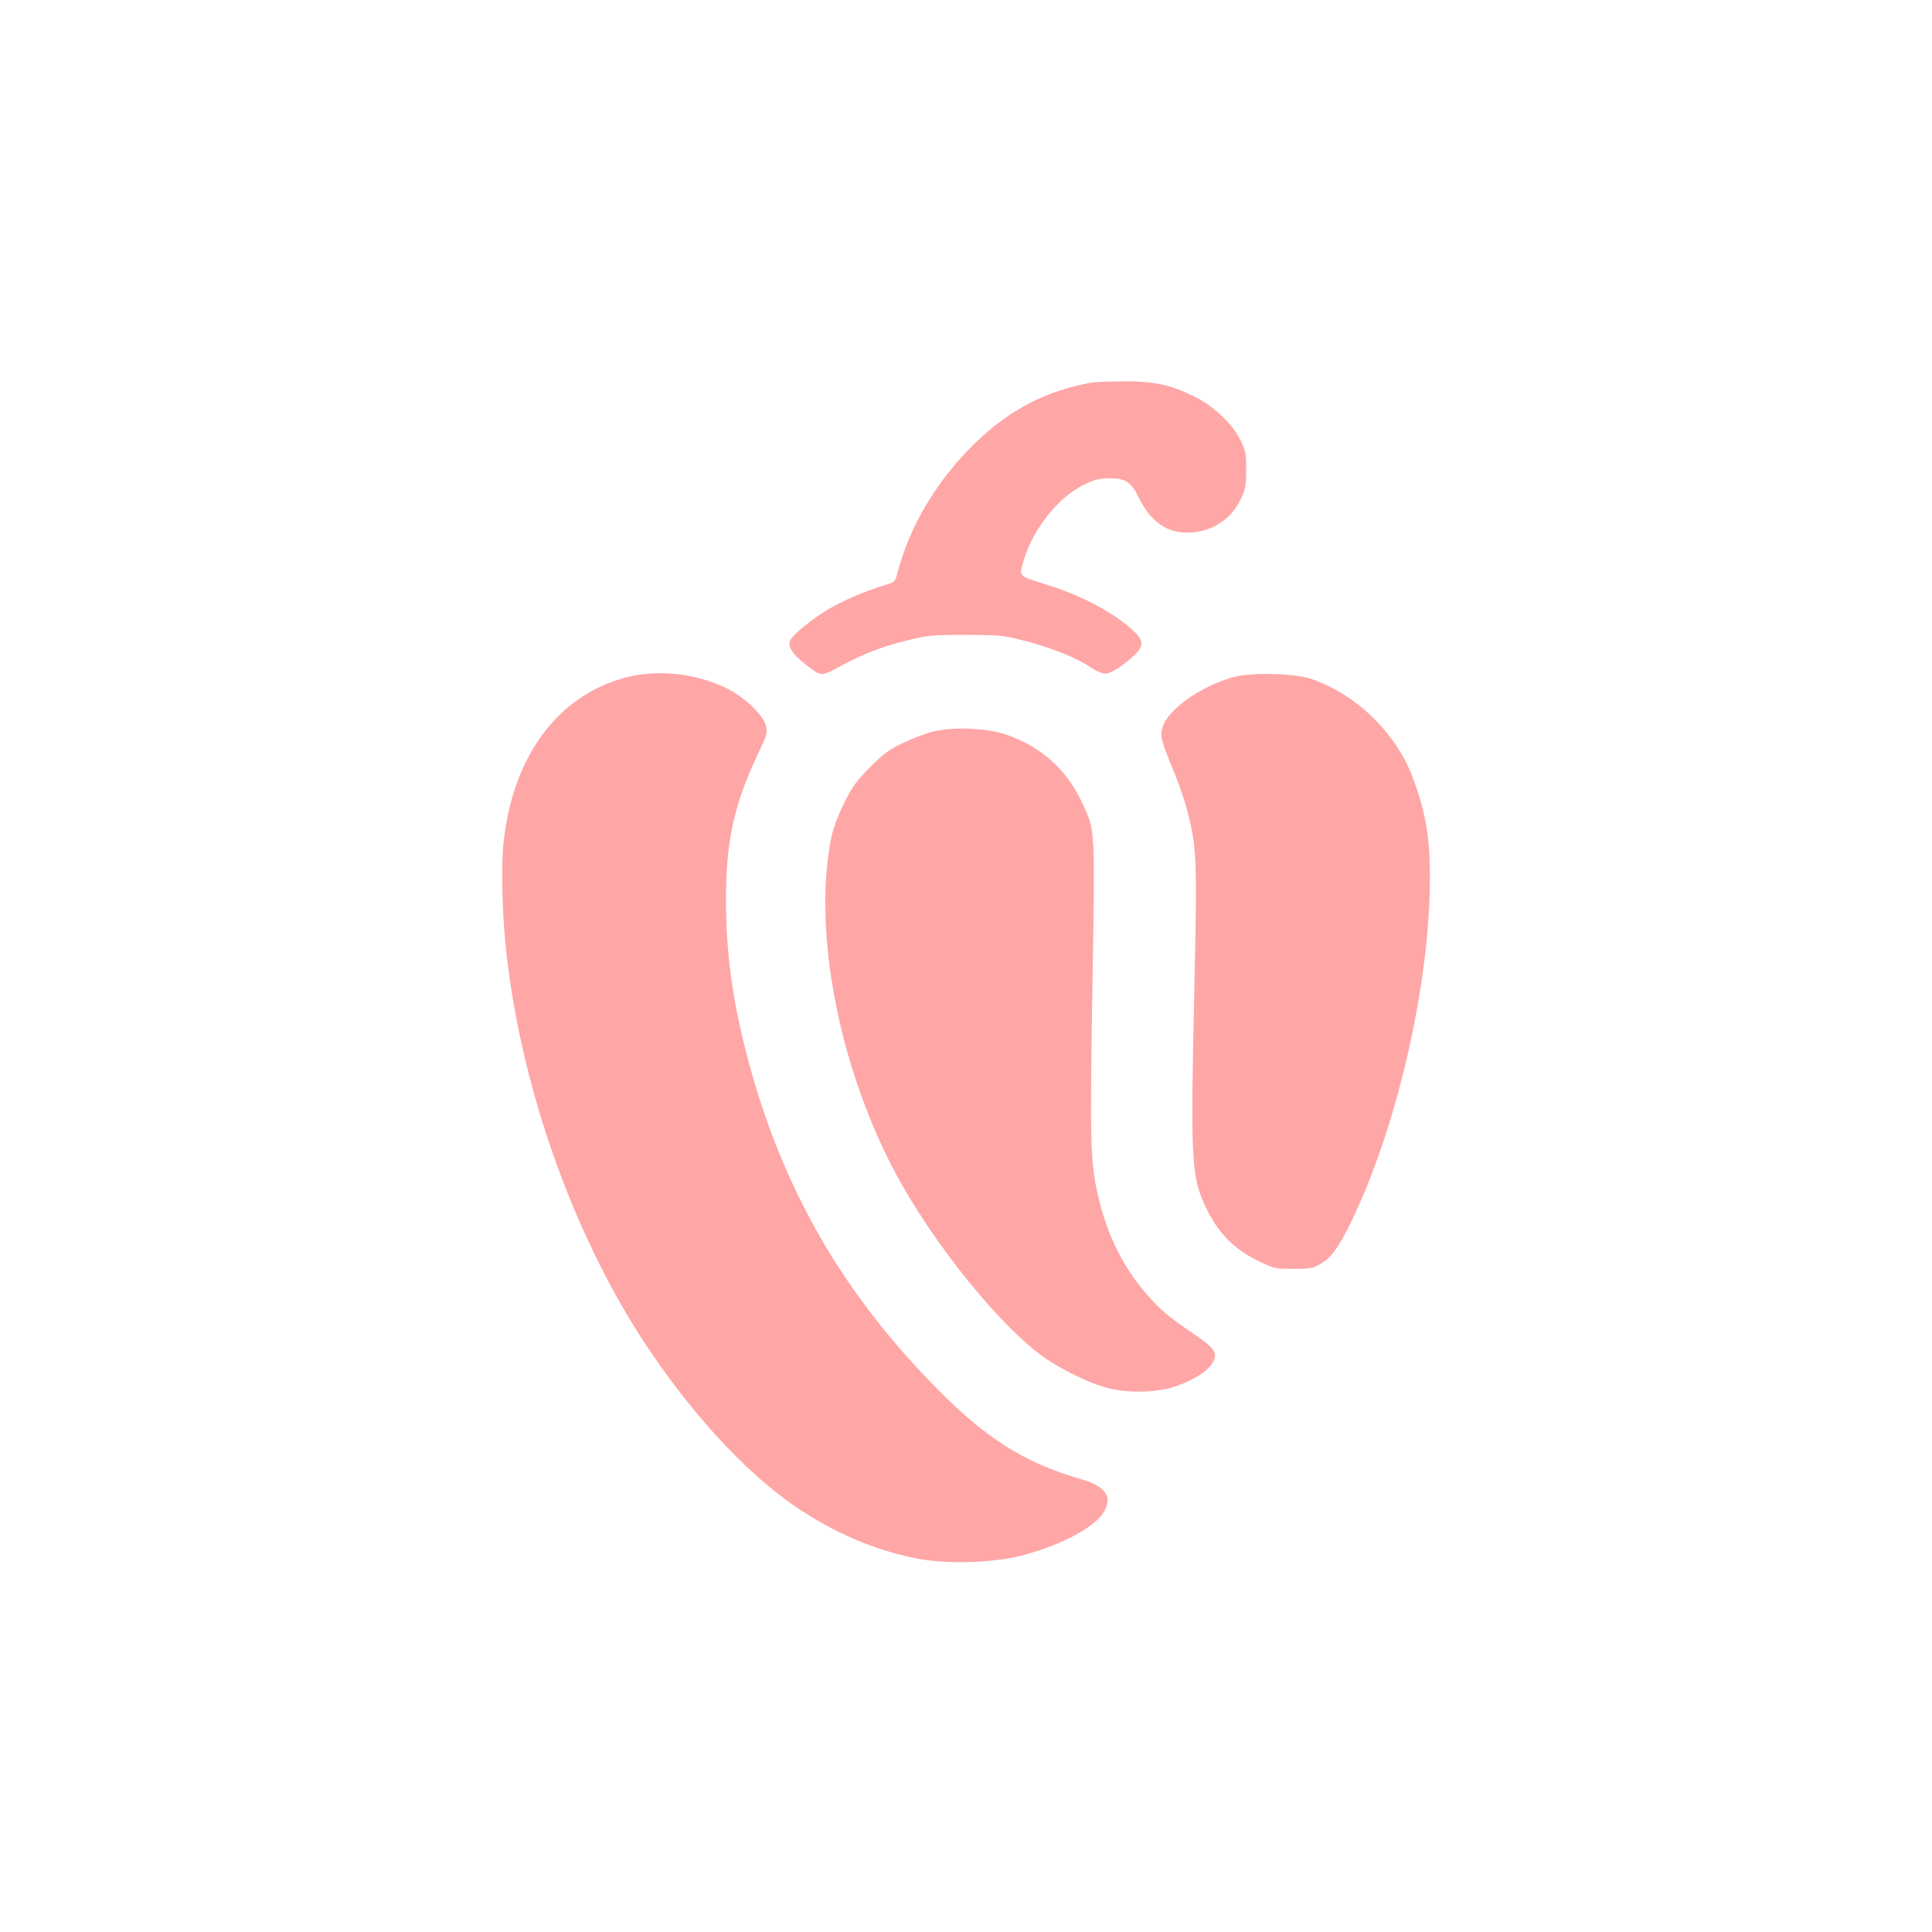
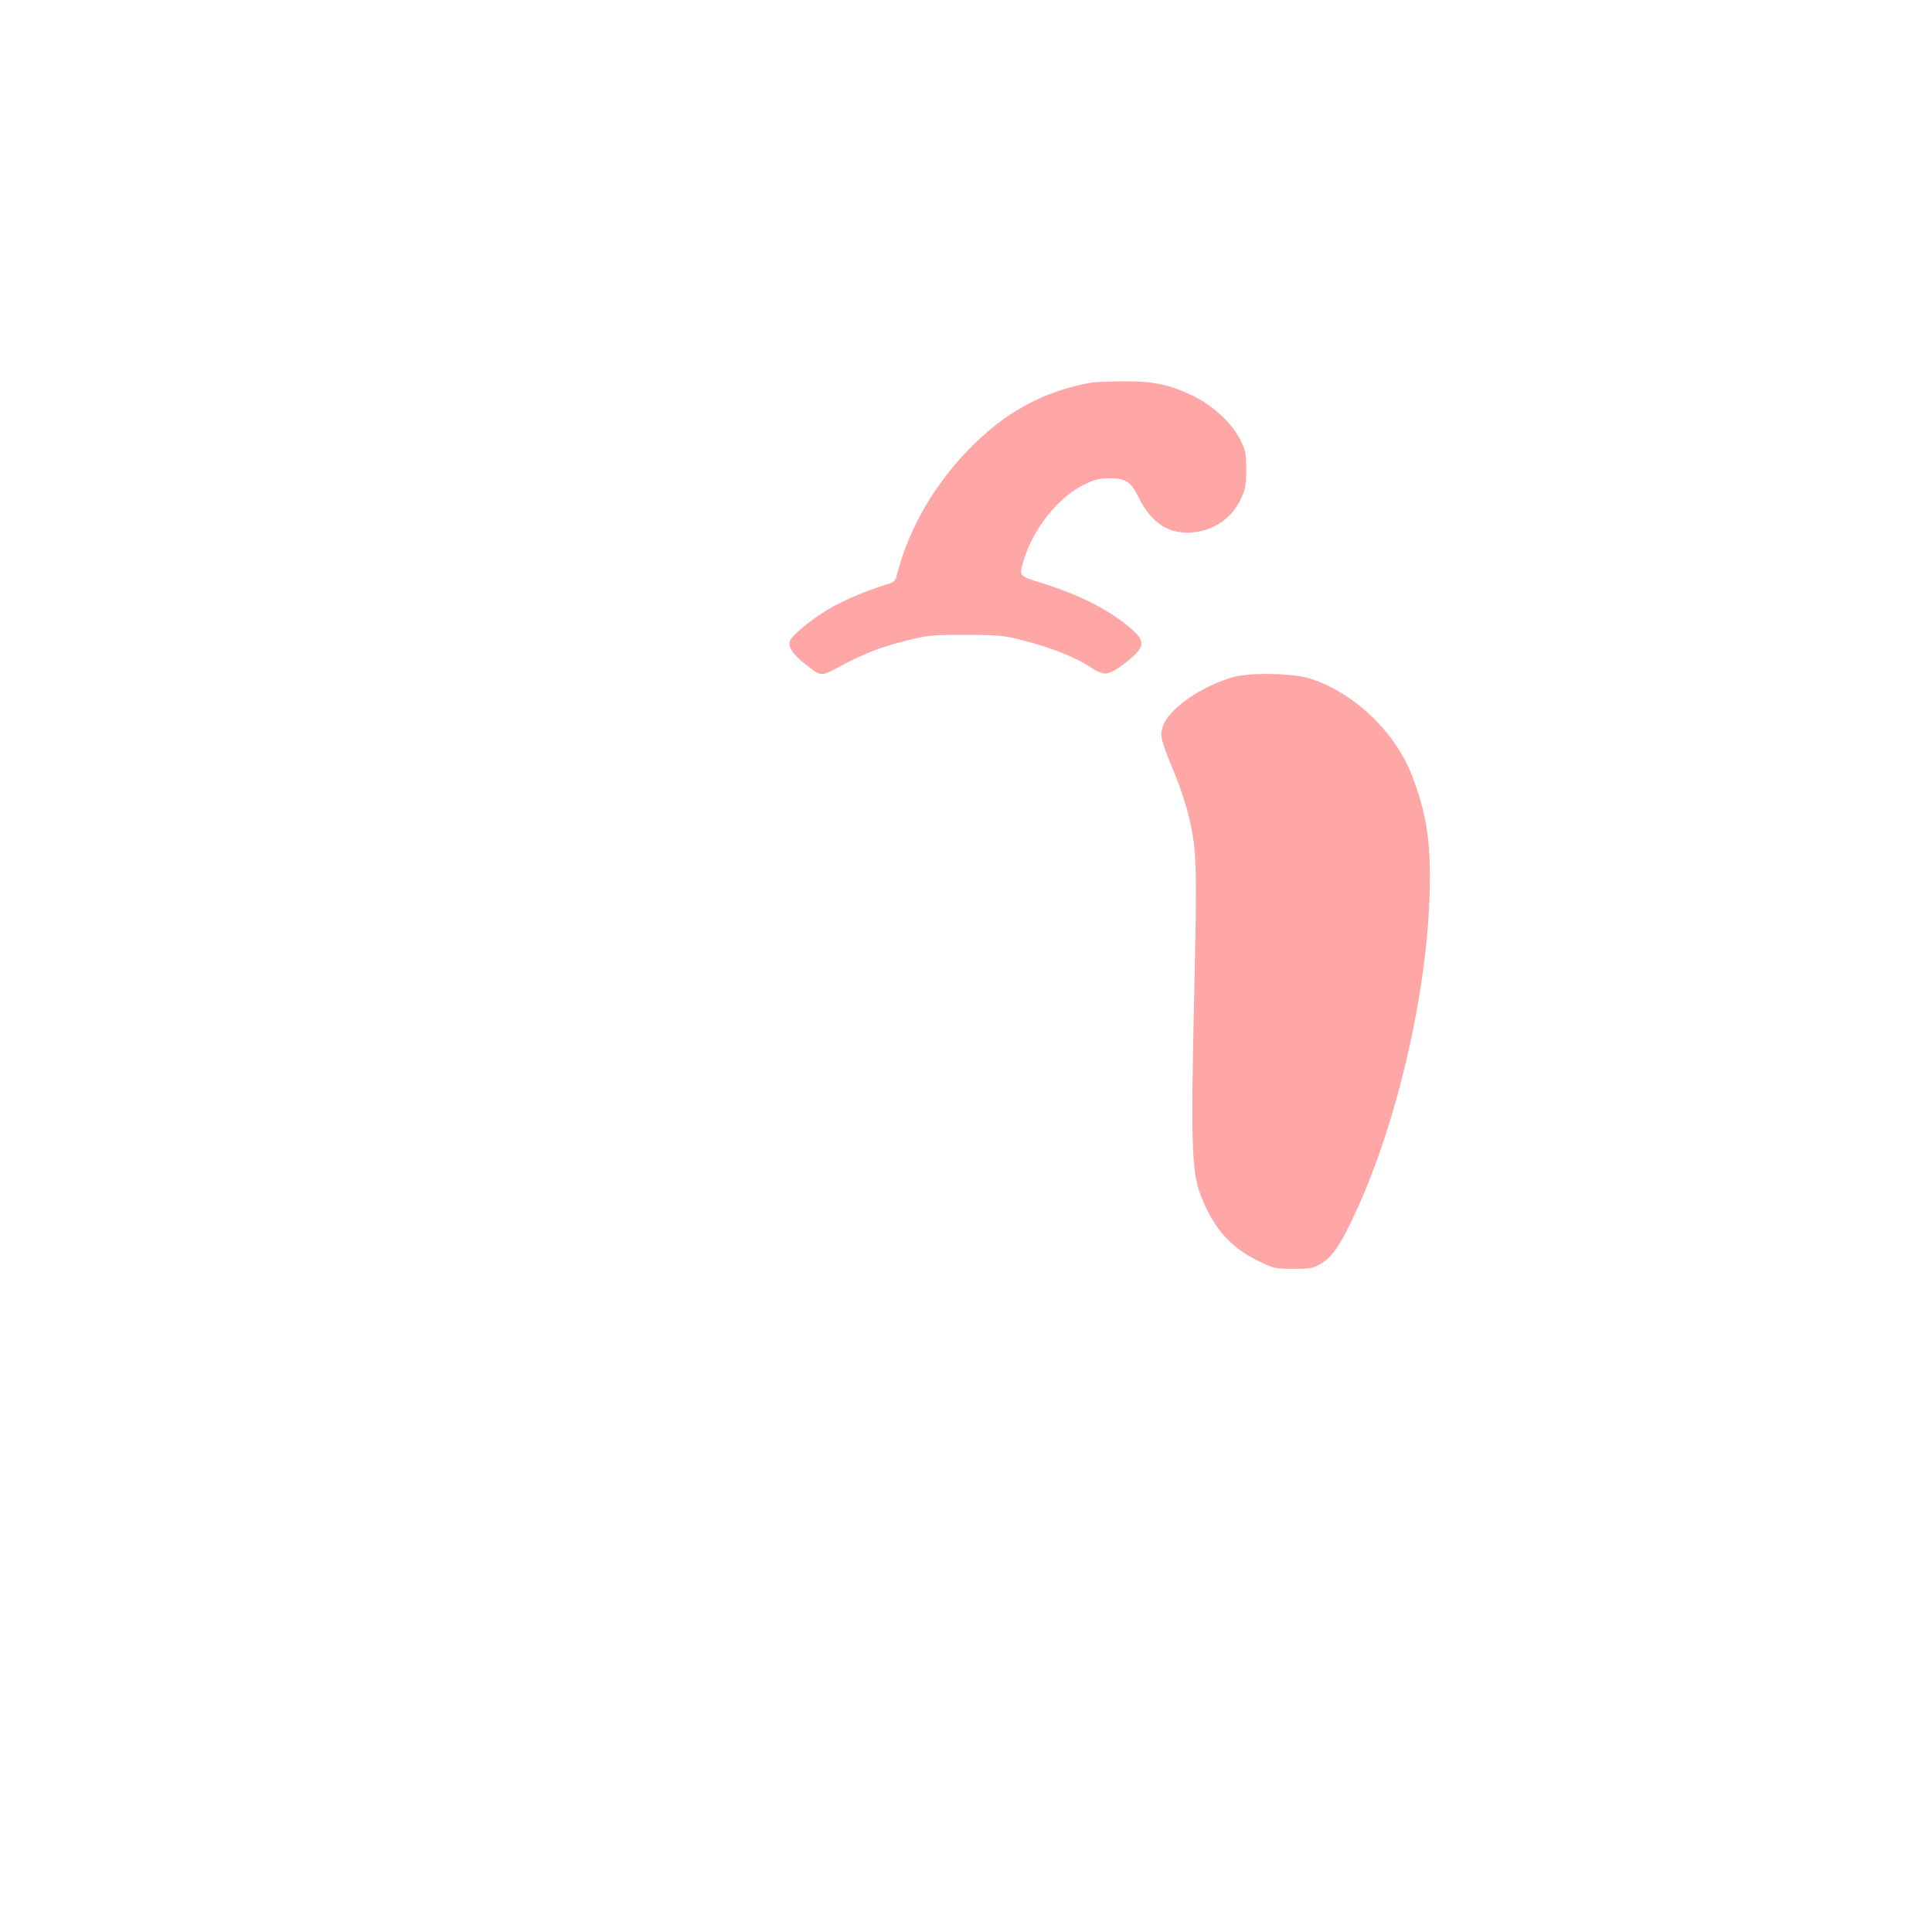
<svg xmlns="http://www.w3.org/2000/svg" version="1.0" width="1024pt" height="1024pt" viewBox="0 0 1024 1024" preserveAspectRatio="xMidYMid meet">
  <g transform="translate(0,1024) scale(0.1,-0.1)" fill="#ffa6a6" stroke="none">
    <path d="M5790 8213 c-240 -42 -433 -141 -614 -314 -209 -200 -358 -450 -423 -709 -7 -30 -15 -37 -53 -48 -100 -29 -234 -86 -311 -132 -89 -54 -183 -130 -200 -163 -16 -29 9 -72 74 -123 91 -72 86 -72 191 -15 123 66 217 103 356 137 106 27 129 29 305 29 164 0 203 -3 283 -23 169 -42 302 -94 389 -153 23 -16 55 -29 71 -29 31 0 92 39 155 98 51 49 49 78 -6 129 -109 100 -274 187 -474 249 -136 43 -133 38 -107 125 49 165 183 334 319 400 58 28 81 34 136 34 86 0 113 -18 156 -105 62 -124 146 -184 258 -183 125 1 231 69 283 181 23 49 27 70 27 152 0 85 -3 102 -29 155 -43 88 -143 183 -247 234 -128 63 -216 81 -378 80 -75 -1 -147 -4 -161 -6z" />
-     <path d="M3320 6650 c-362 -94 -602 -416 -651 -875 -14 -130 -7 -397 16 -595 71 -616 277 -1258 579 -1805 215 -388 514 -764 801 -1005 238 -201 516 -337 797 -391 156 -30 393 -23 544 14 212 54 392 148 444 232 49 80 11 137 -117 174 -313 91 -516 221 -799 514 -496 511 -809 1074 -984 1768 -71 282 -102 522 -102 789 -1 303 42 504 163 760 56 119 58 127 48 165 -16 58 -115 152 -210 198 -159 78 -362 100 -529 57z" />
    <path d="M6536 6651 c-174 -49 -350 -174 -375 -268 -13 -47 -8 -65 68 -251 23 -56 53 -145 66 -197 47 -183 50 -259 37 -854 -23 -1021 -20 -1074 64 -1250 62 -127 146 -212 270 -273 87 -42 91 -43 190 -43 95 0 103 2 150 30 60 37 108 111 190 293 213 473 364 1130 381 1652 9 281 -14 435 -95 644 -90 229 -305 434 -537 509 -91 29 -316 34 -409 8z" />
-     <path d="M4943 6362 c-39 -10 -111 -38 -159 -61 -74 -35 -103 -57 -175 -130 -73 -74 -94 -103 -137 -192 -33 -67 -57 -132 -67 -183 -96 -485 38 -1196 332 -1756 201 -384 576 -847 811 -1004 93 -61 213 -120 302 -147 113 -35 275 -33 384 4 96 34 169 81 193 124 29 54 13 78 -115 163 -61 41 -133 95 -158 120 -164 157 -273 349 -329 581 -46 191 -49 278 -35 1119 14 858 15 834 -50 976 -82 182 -220 307 -409 371 -103 35 -281 42 -388 15z" />
  </g>
</svg>